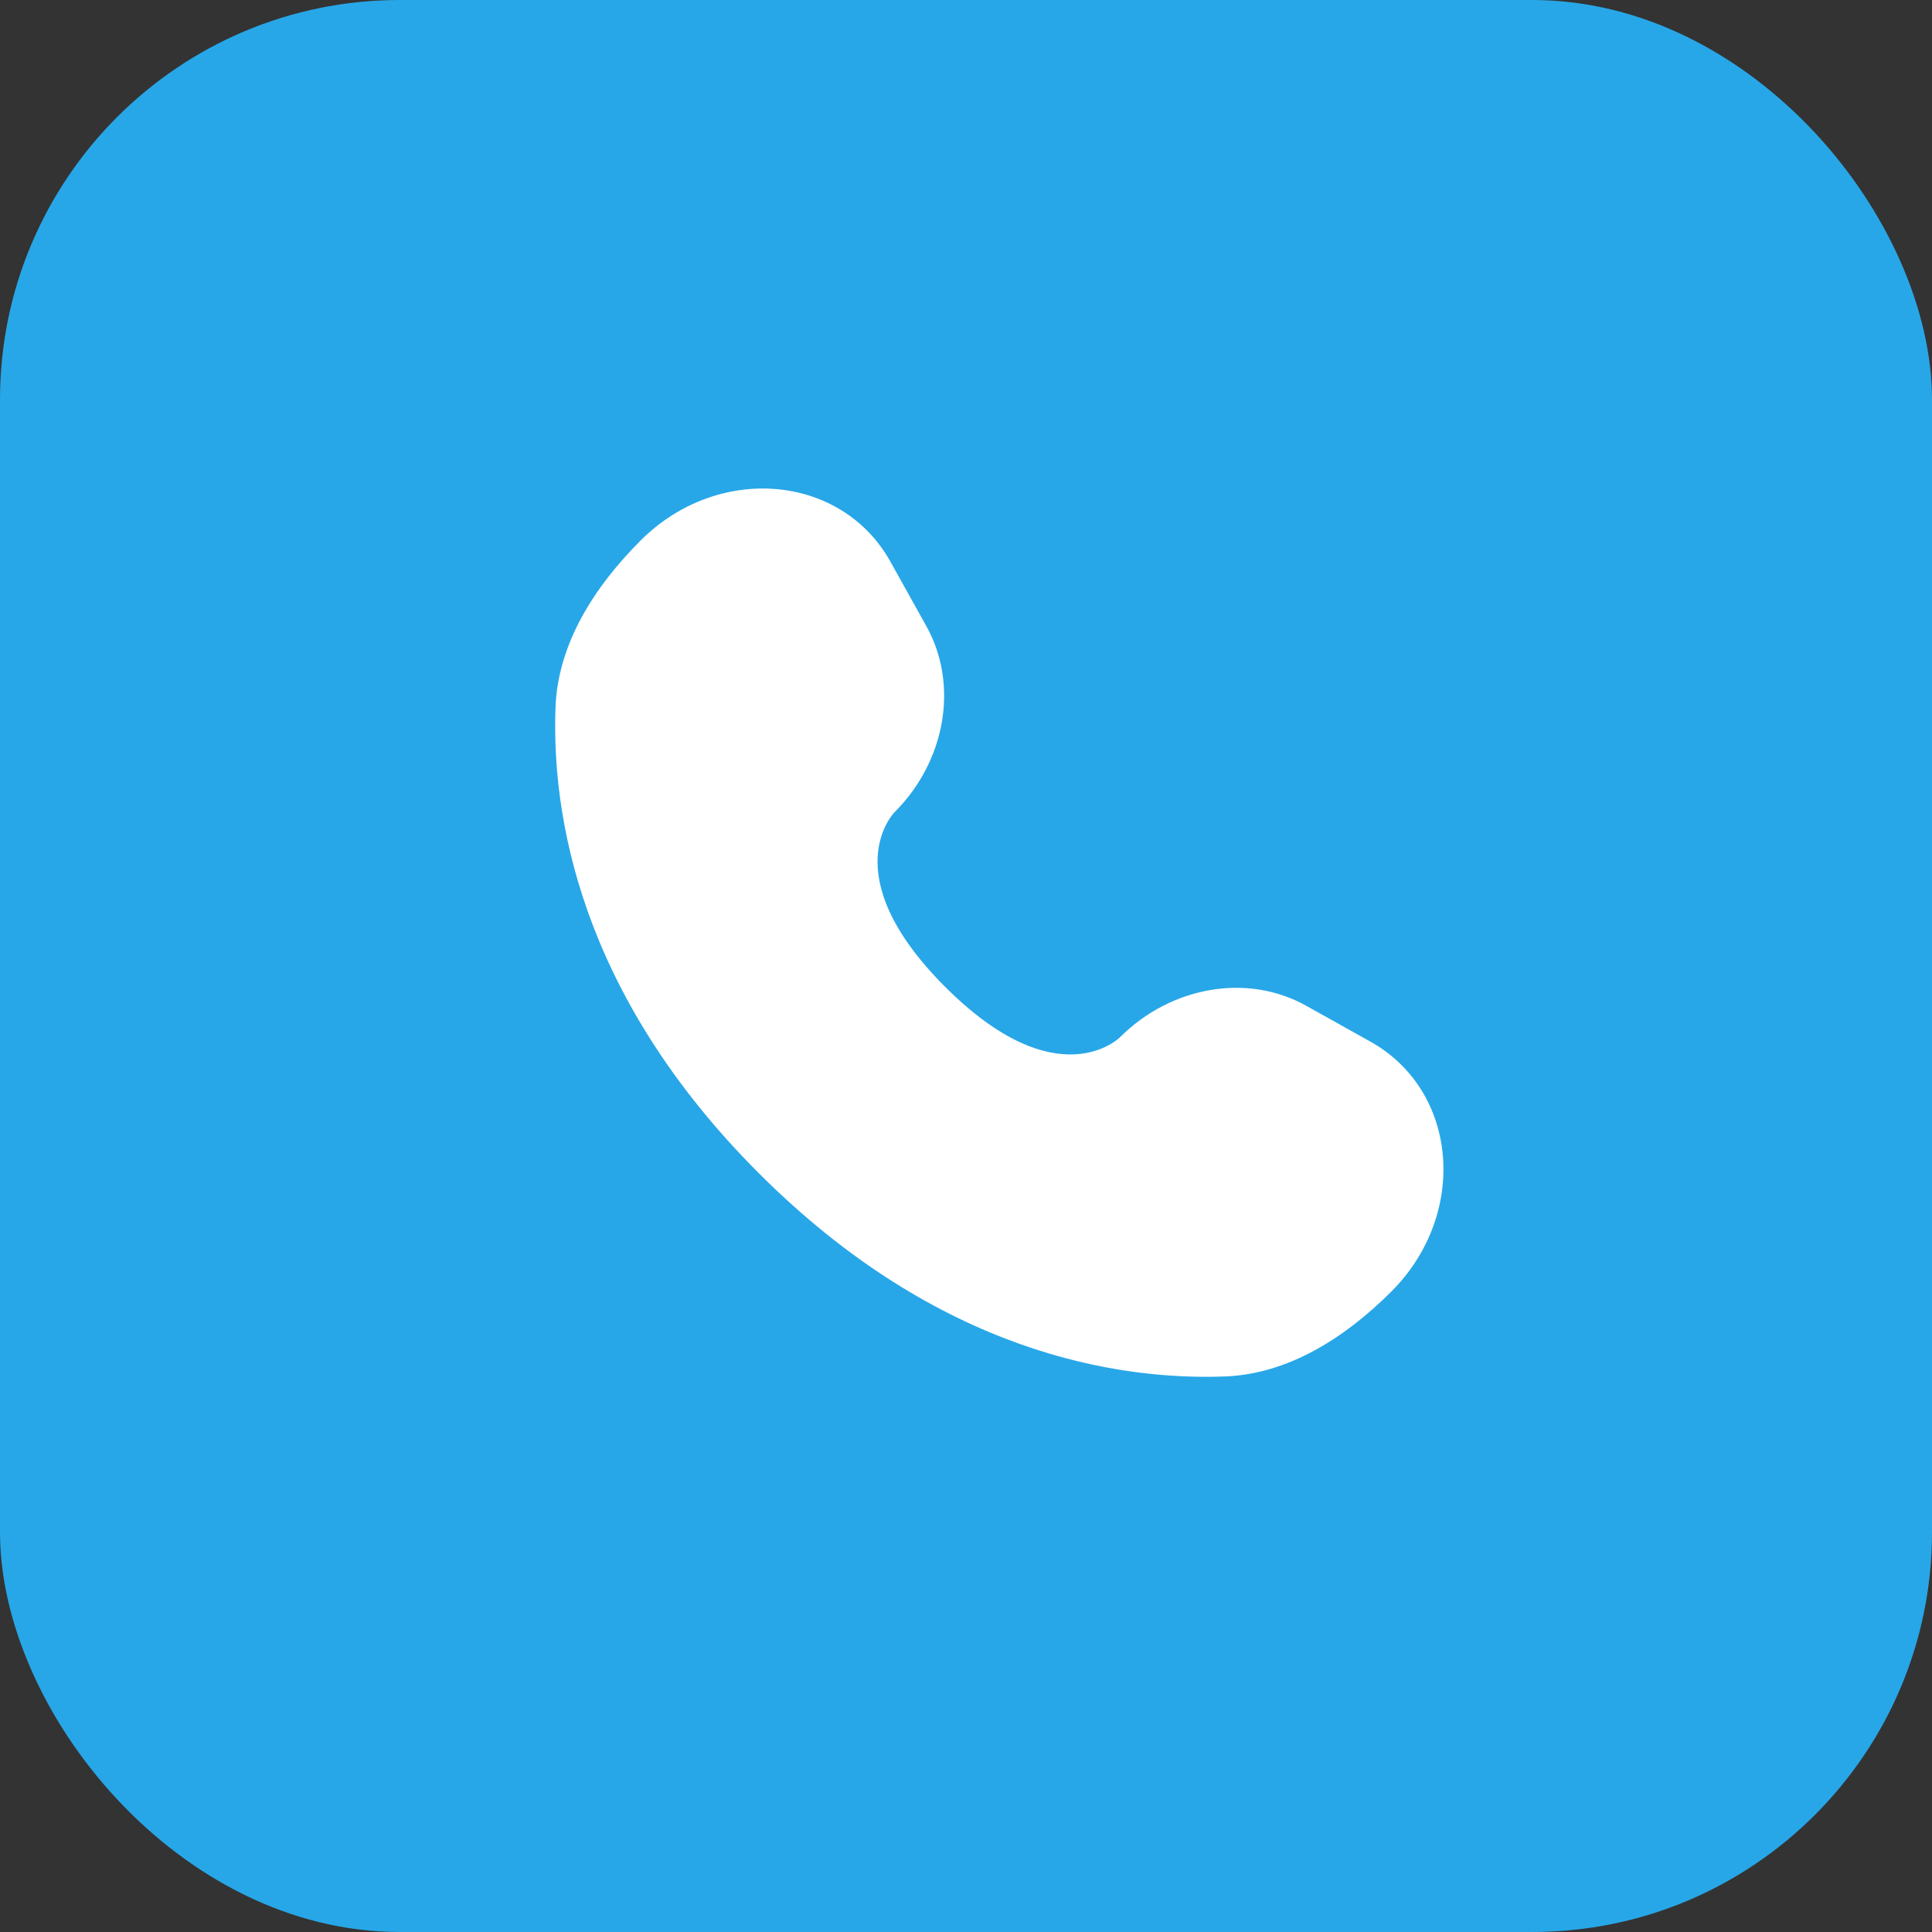
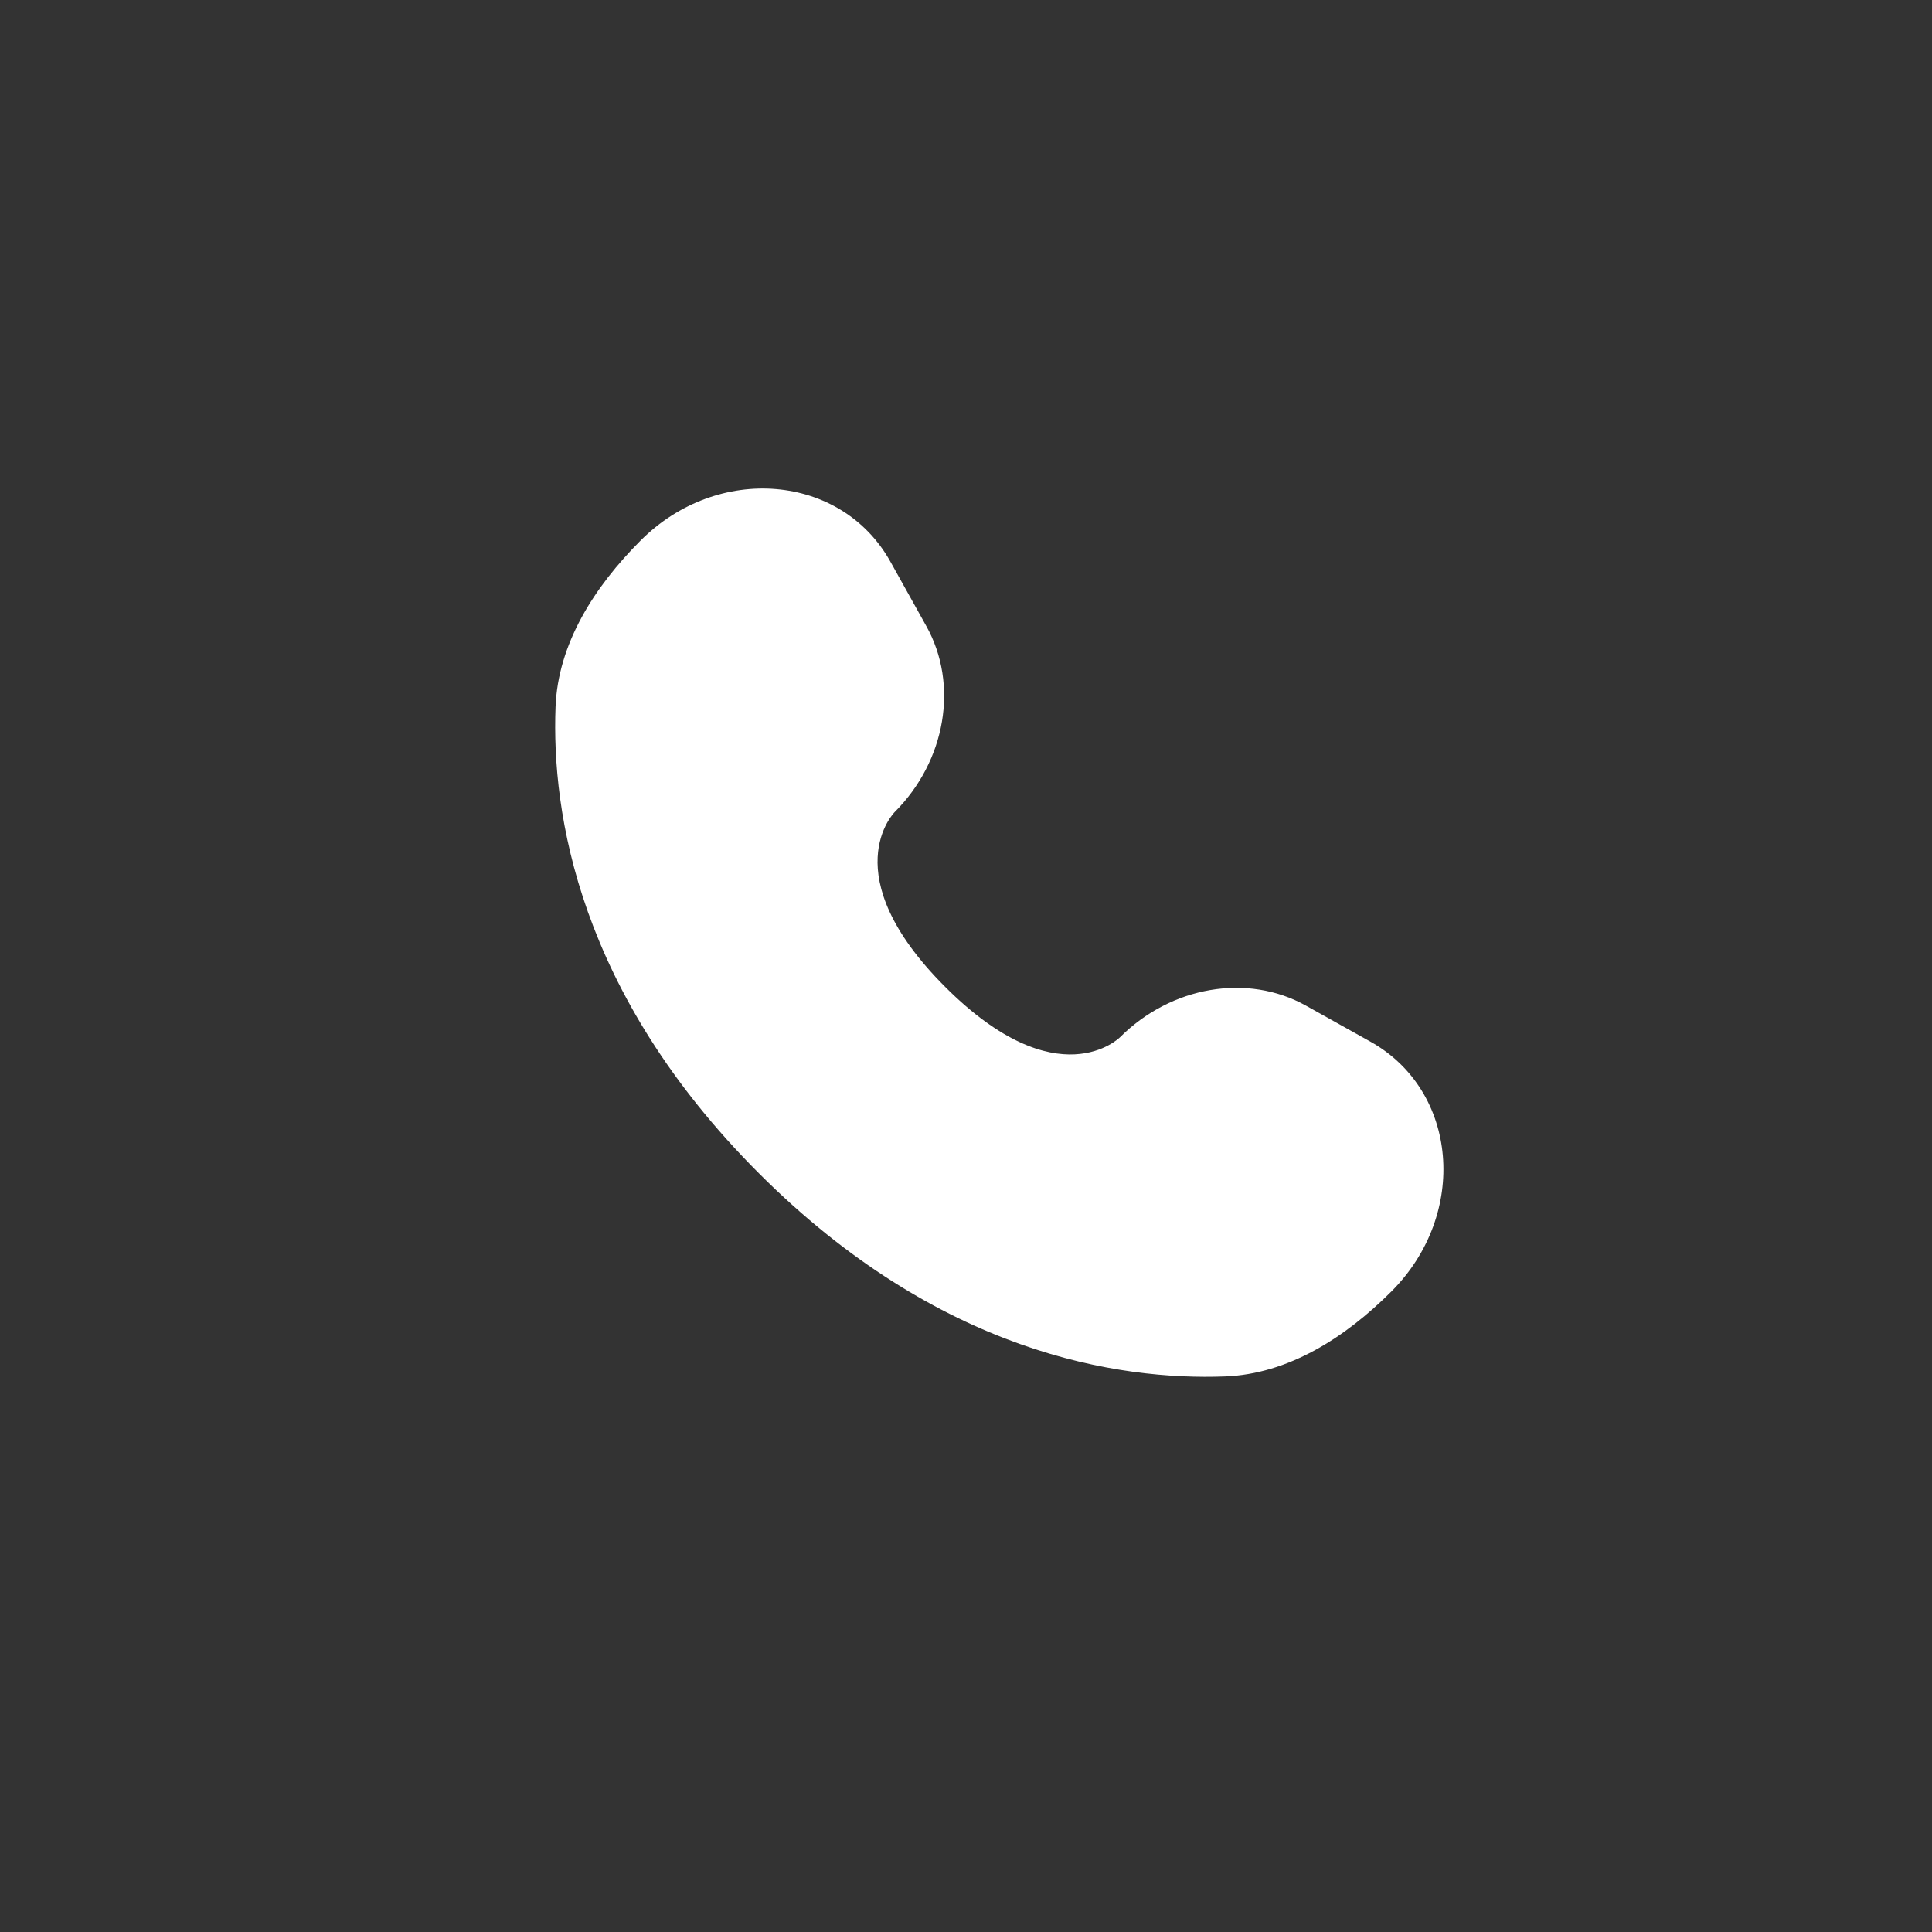
<svg xmlns="http://www.w3.org/2000/svg" width="29" height="29" viewBox="0 0 29 29" fill="none">
  <rect x="0" y="0" width="29" height="29" fill="#333333" stroke="none" />
-   <rect width="29" height="29" rx="6" fill="#27A7E8" />
  <path d="M13.365 8.43L13.905 9.399C14.393 10.274 14.198 11.421 13.429 12.19C13.429 12.19 13.429 12.19 13.429 12.19C13.429 12.19 12.496 13.122 14.187 14.813C15.877 16.503 16.809 15.572 16.81 15.571C16.81 15.571 16.81 15.571 16.81 15.571C17.579 14.802 18.726 14.606 19.601 15.094L20.57 15.635C21.89 16.372 22.046 18.224 20.886 19.385C20.188 20.083 19.334 20.625 18.389 20.661C16.799 20.721 14.098 20.319 11.39 17.61C8.681 14.901 8.278 12.201 8.339 10.611C8.375 9.666 8.917 8.812 9.615 8.114C10.775 6.953 12.628 7.109 13.365 8.43Z" fill="white" />
</svg>